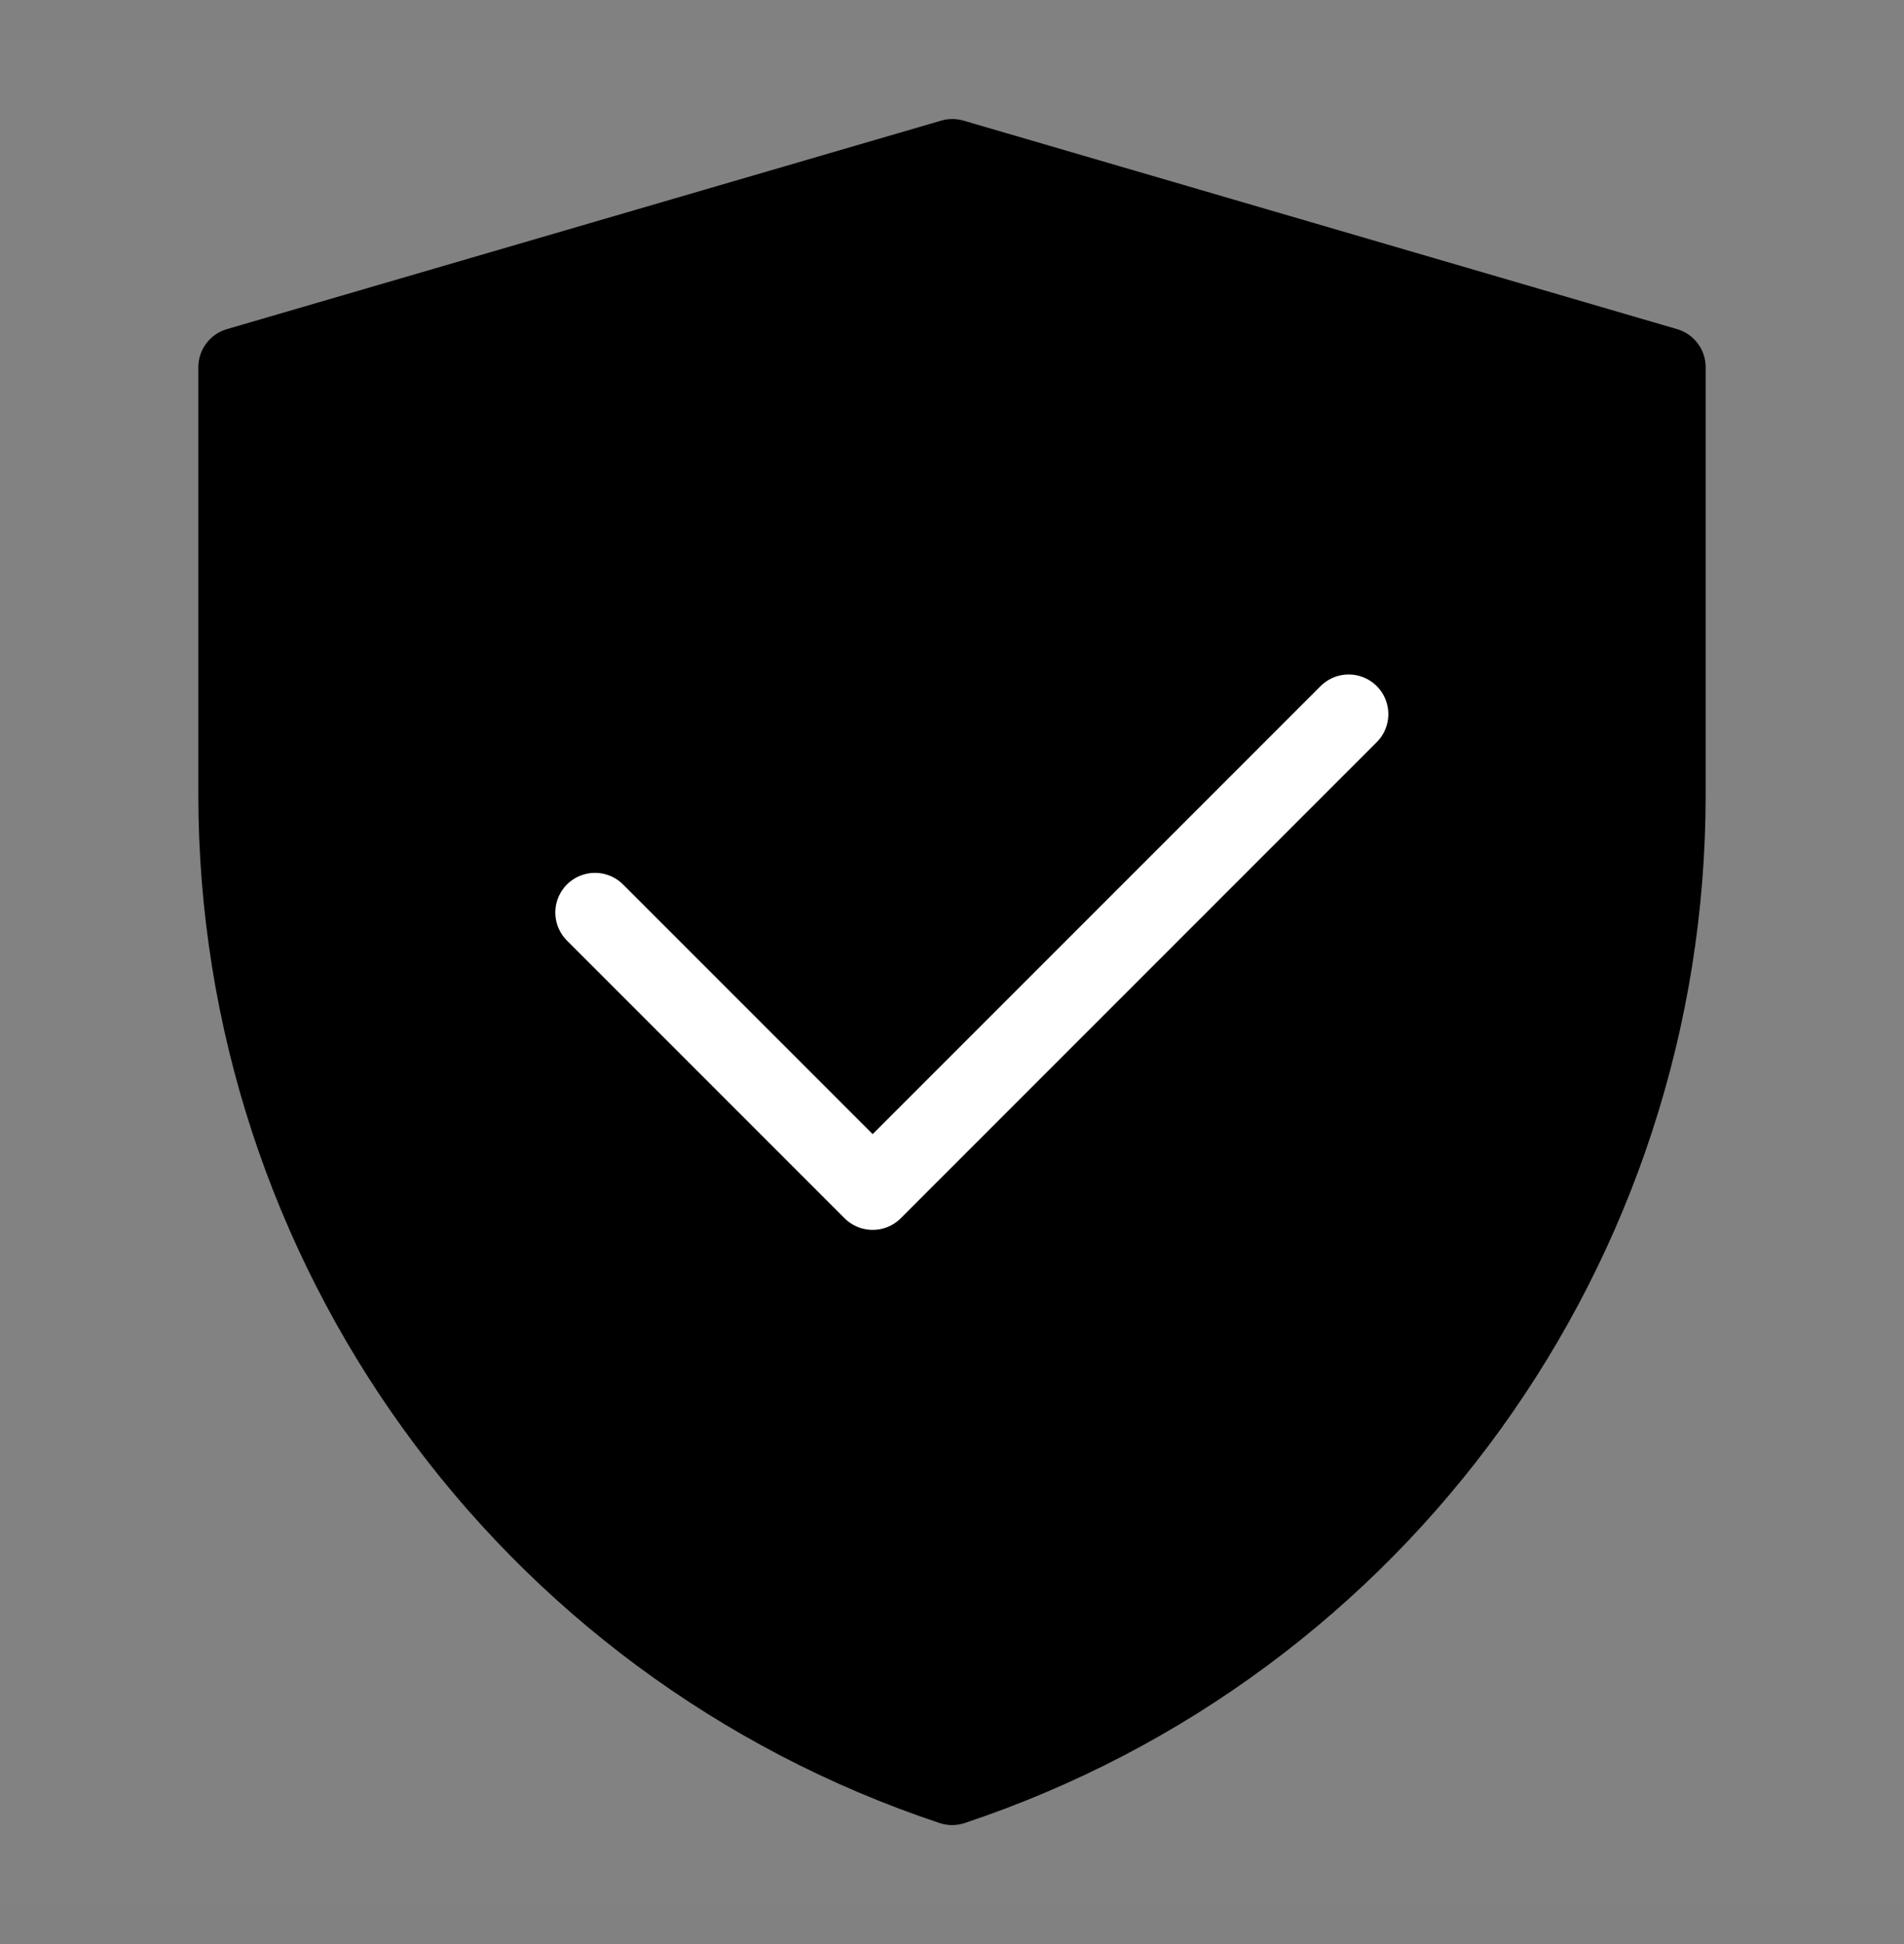
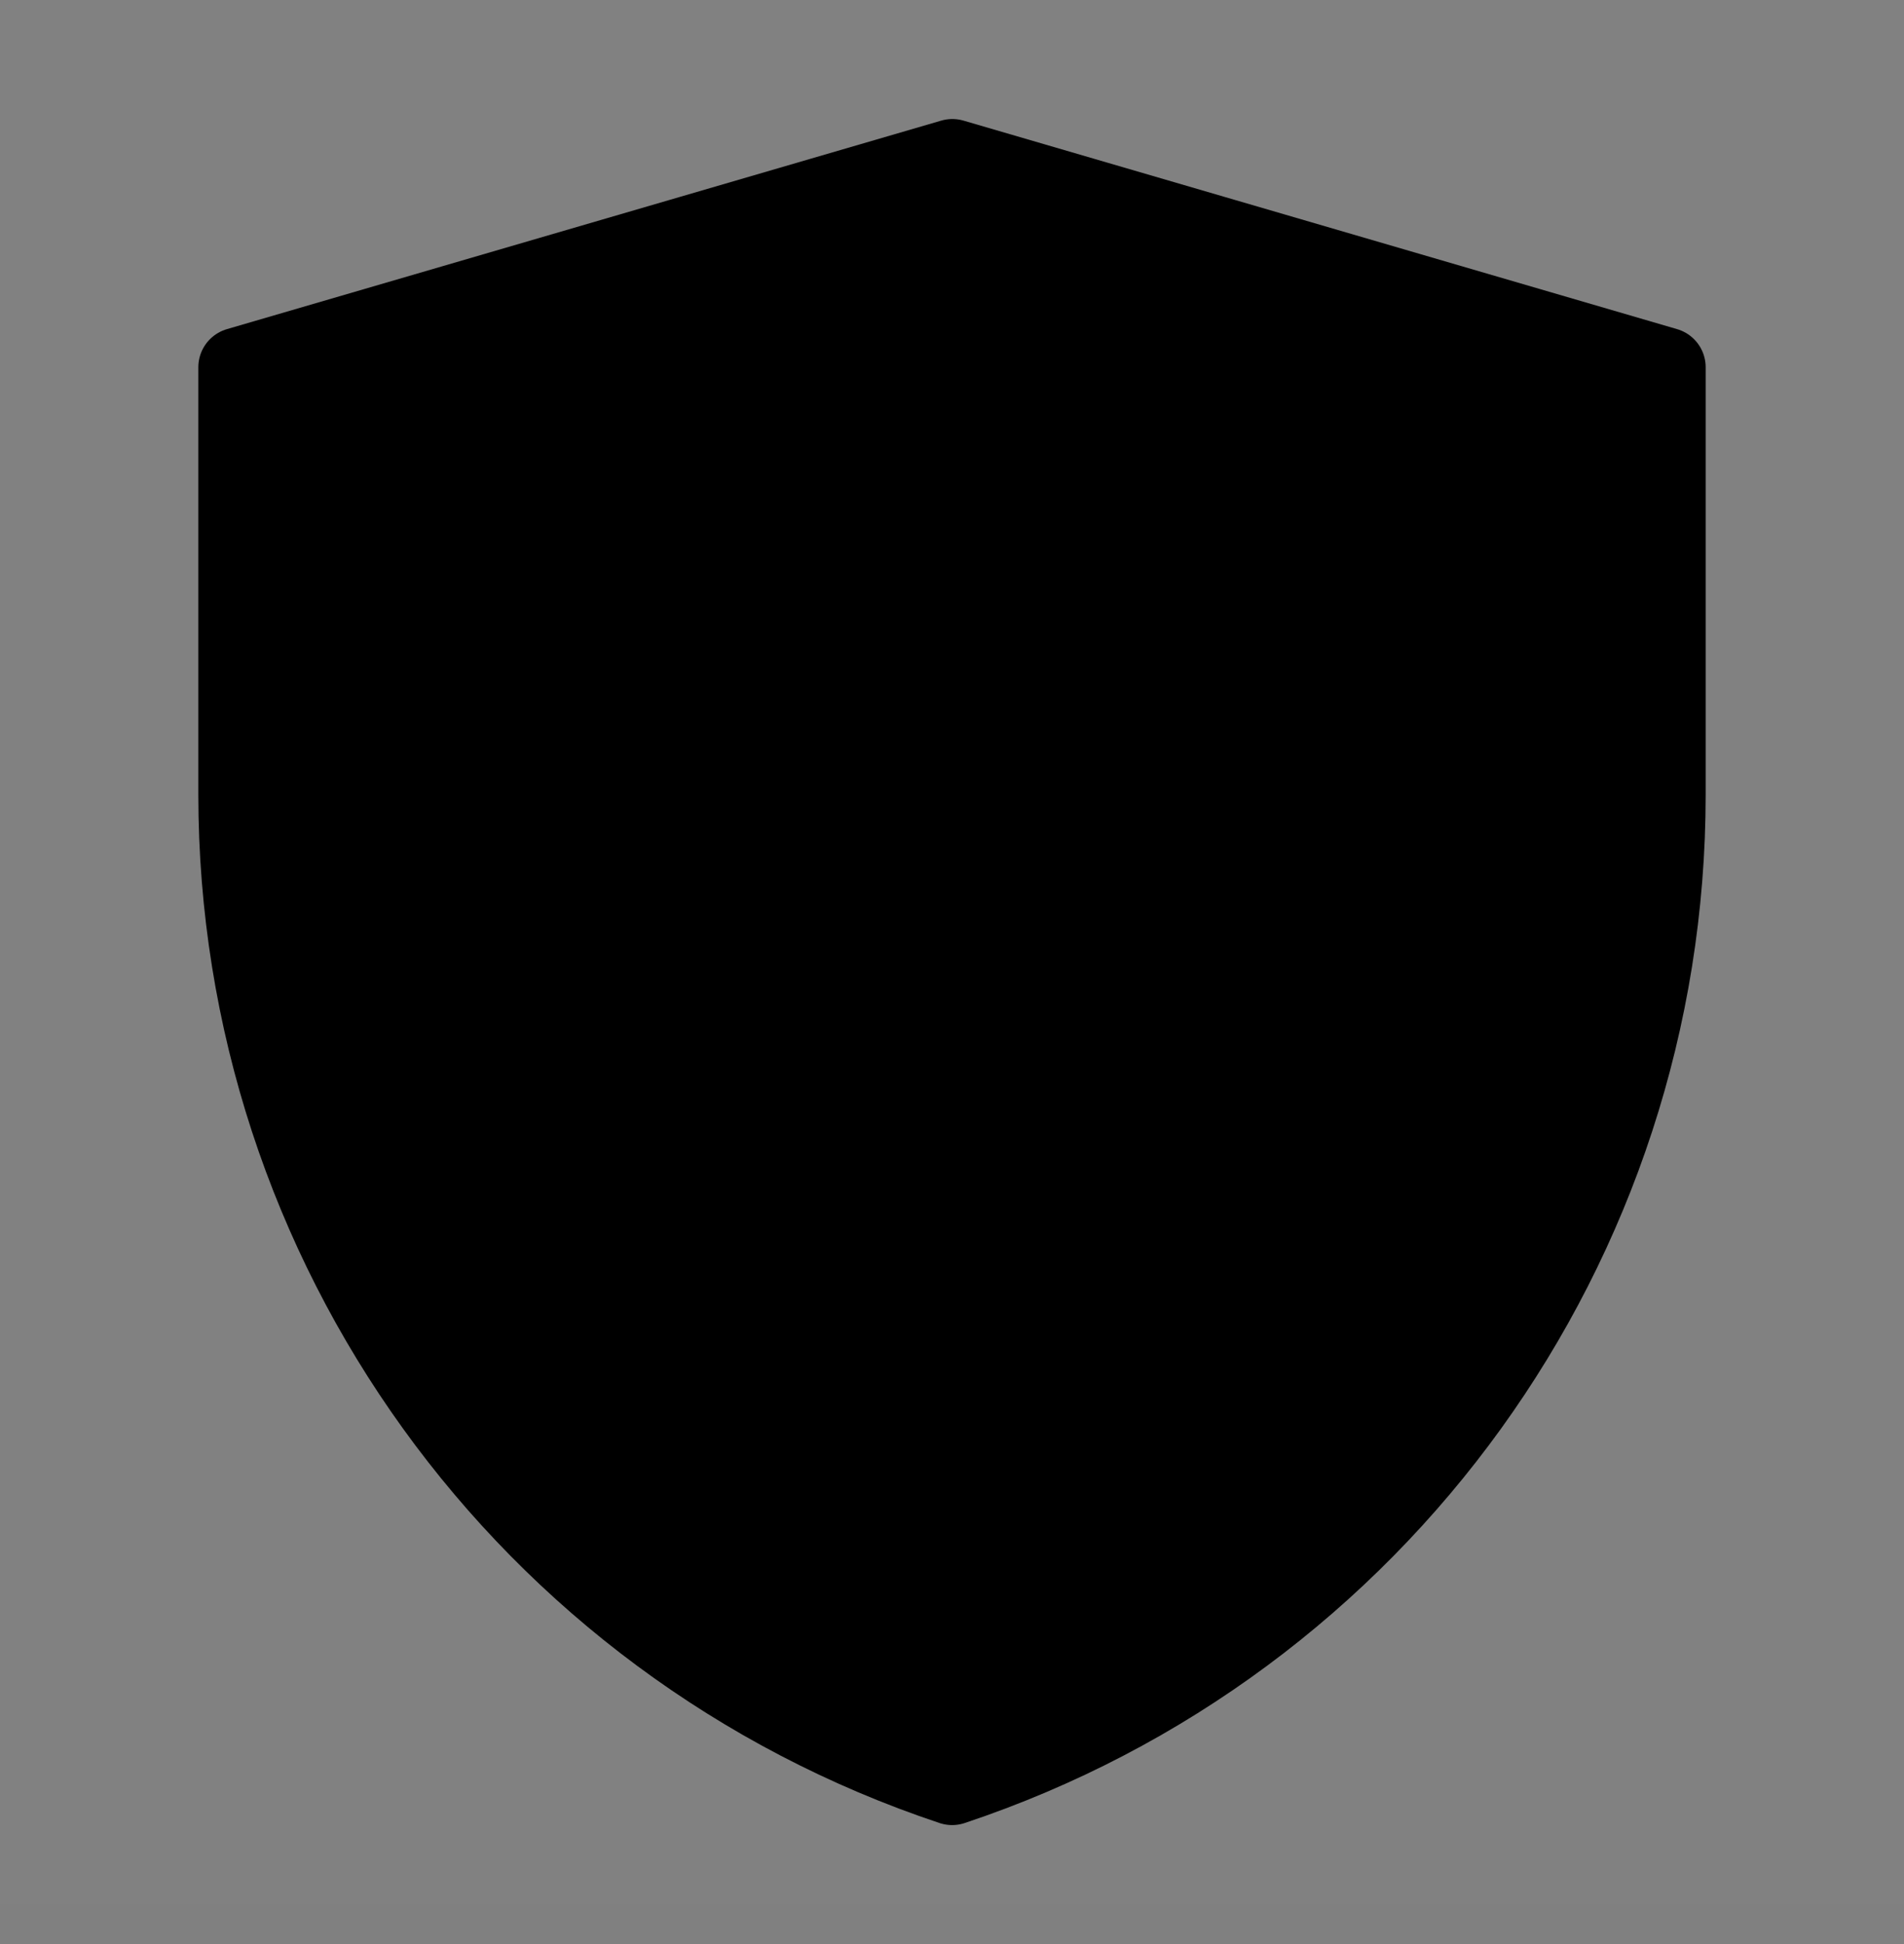
<svg xmlns="http://www.w3.org/2000/svg" viewBox="0 0 48 49" fill="none">
  <rect x="0" y="0" width="48" height="49" fill="#808080" stroke="none" />
  <rect width="48" height="48" fill="white" fill-opacity="0.01" />
-   <path d="M48 1H0V49H48V1Z" fill="white" fill-opacity="0.01" />
+   <path d="M48 1V49H48V1Z" fill="white" fill-opacity="0.01" />
  <path d="M6 9.256L24.009 4L42 9.256V20.034C42 31.362 34.75 41.419 24.003 45.001C13.252 41.419 6 31.36 6 20.029V9.256Z" fill="currentColor" stroke="currentColor" stroke-width="2" stroke-linejoin="round" />
-   <path d="M15 23L22 30L34 18" stroke="#fff" stroke-width="2" stroke-linecap="round" stroke-linejoin="round" />
</svg>